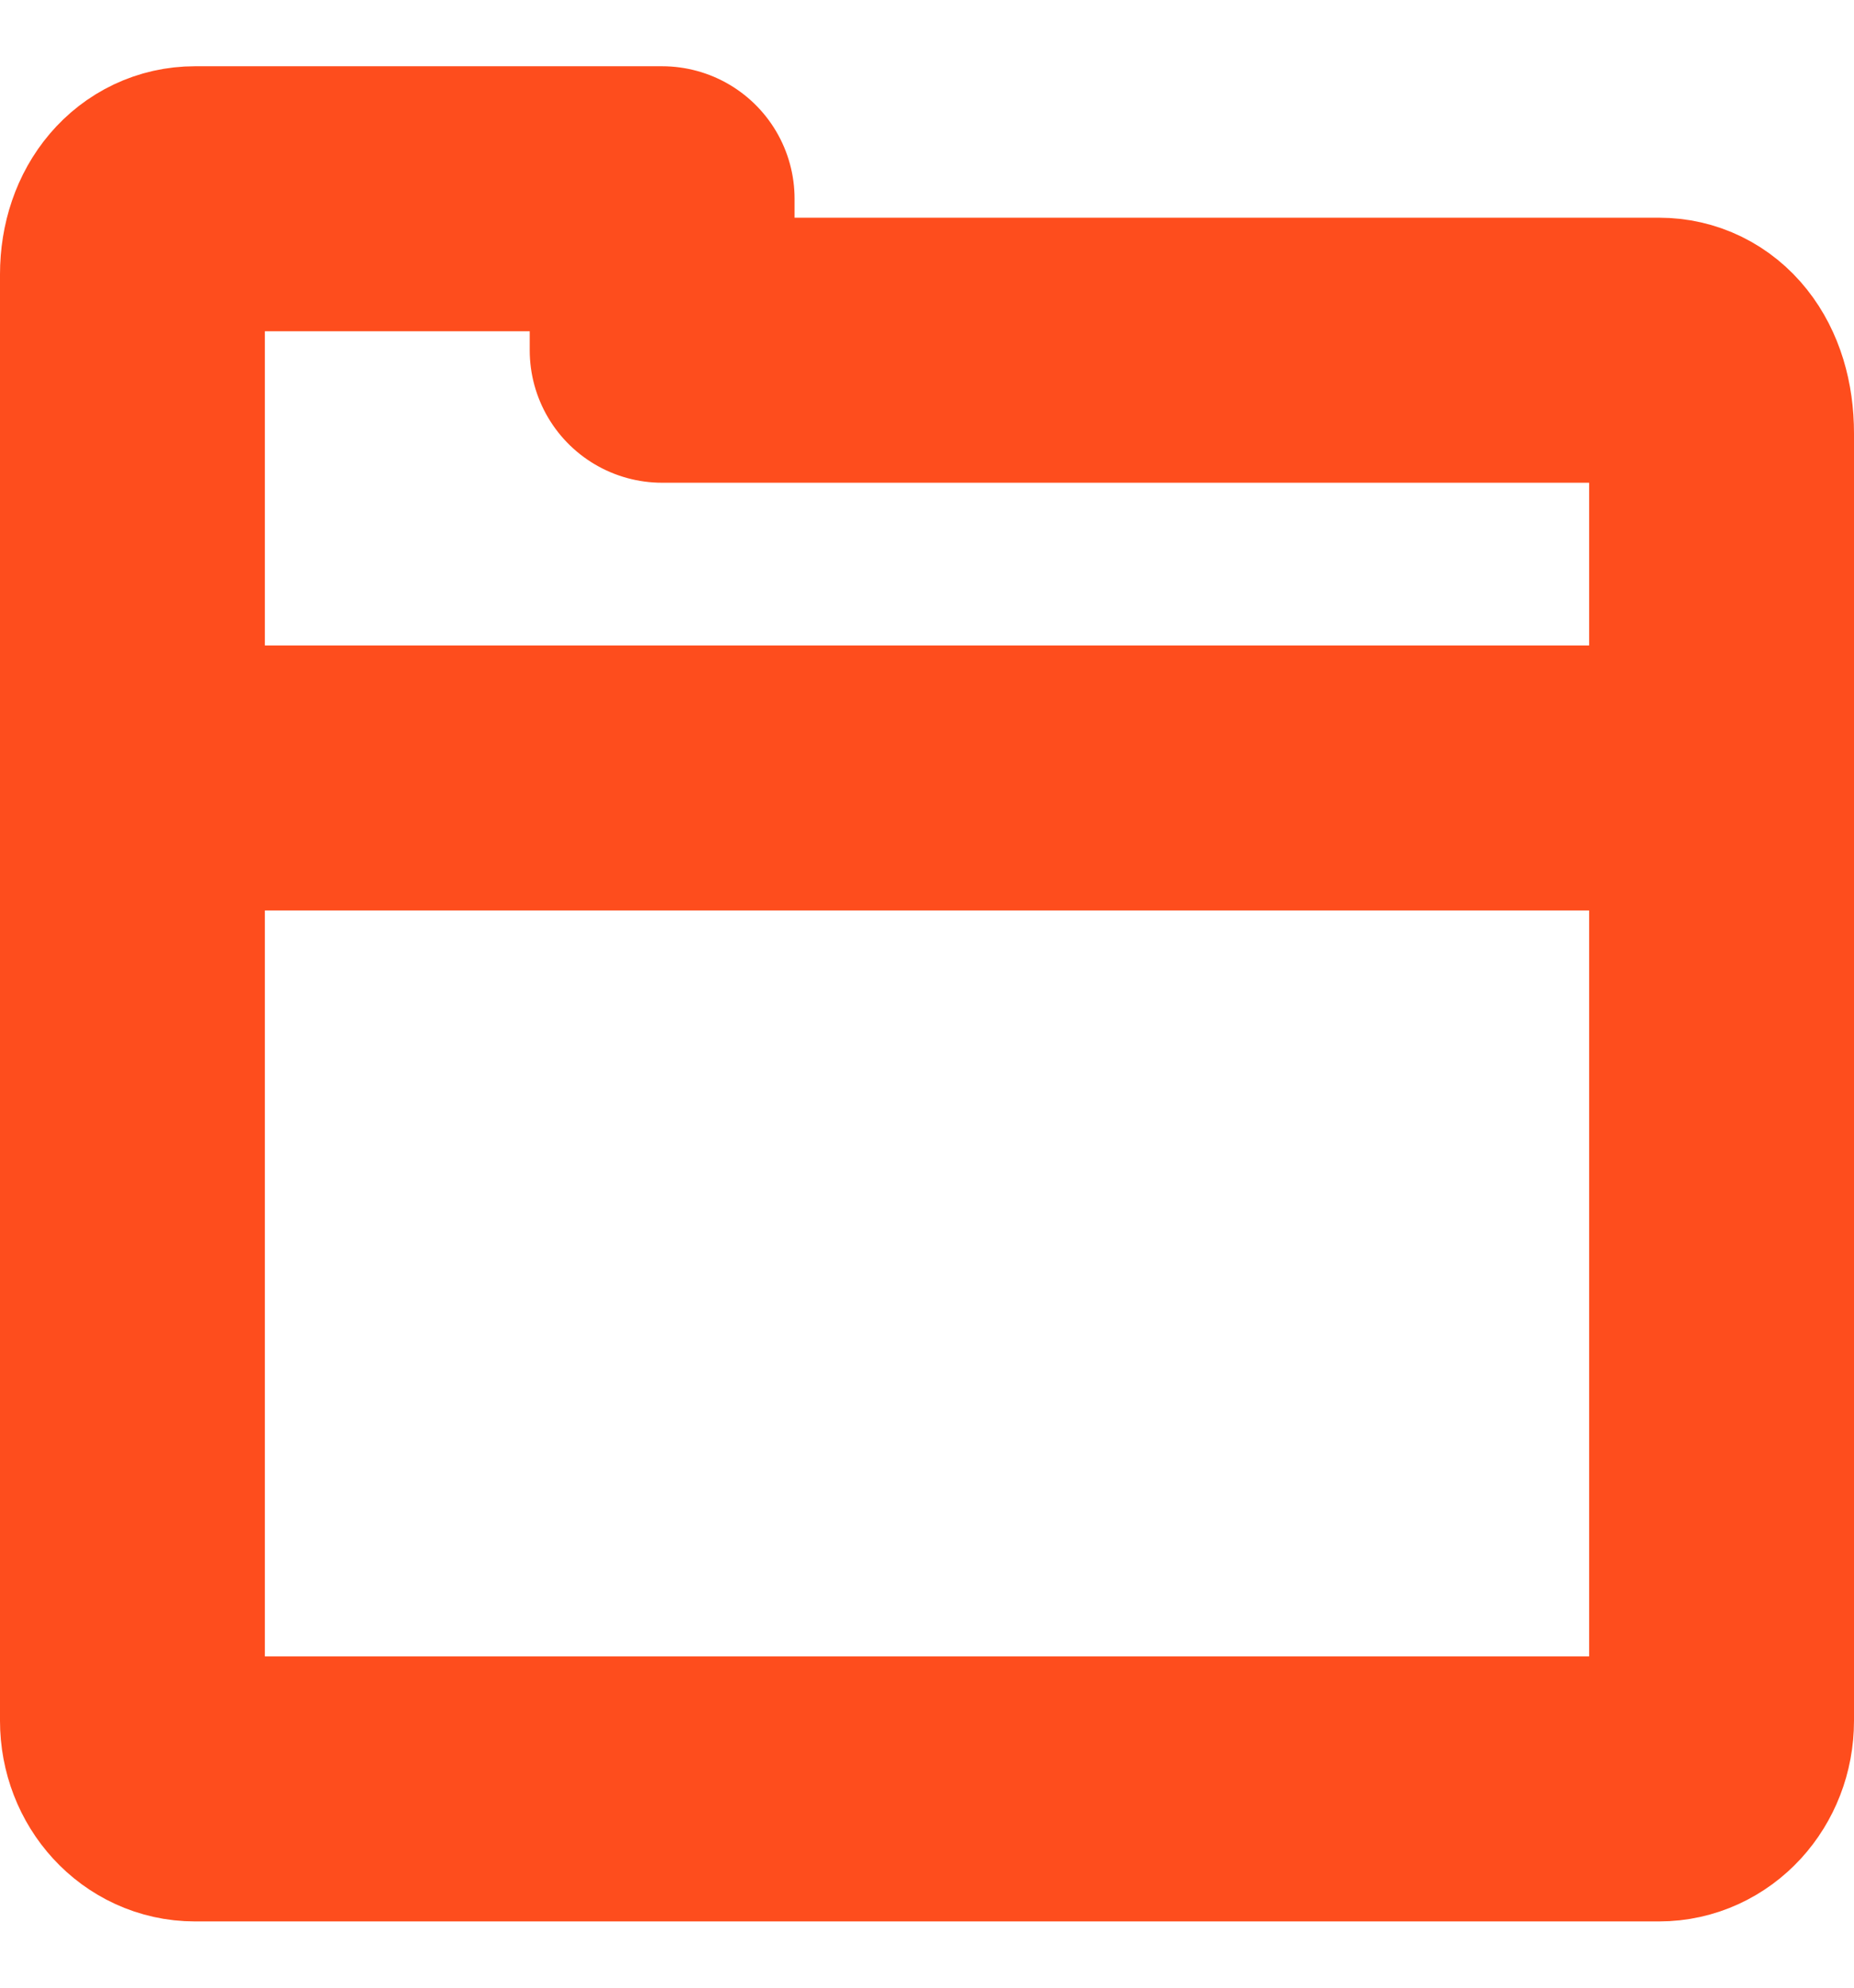
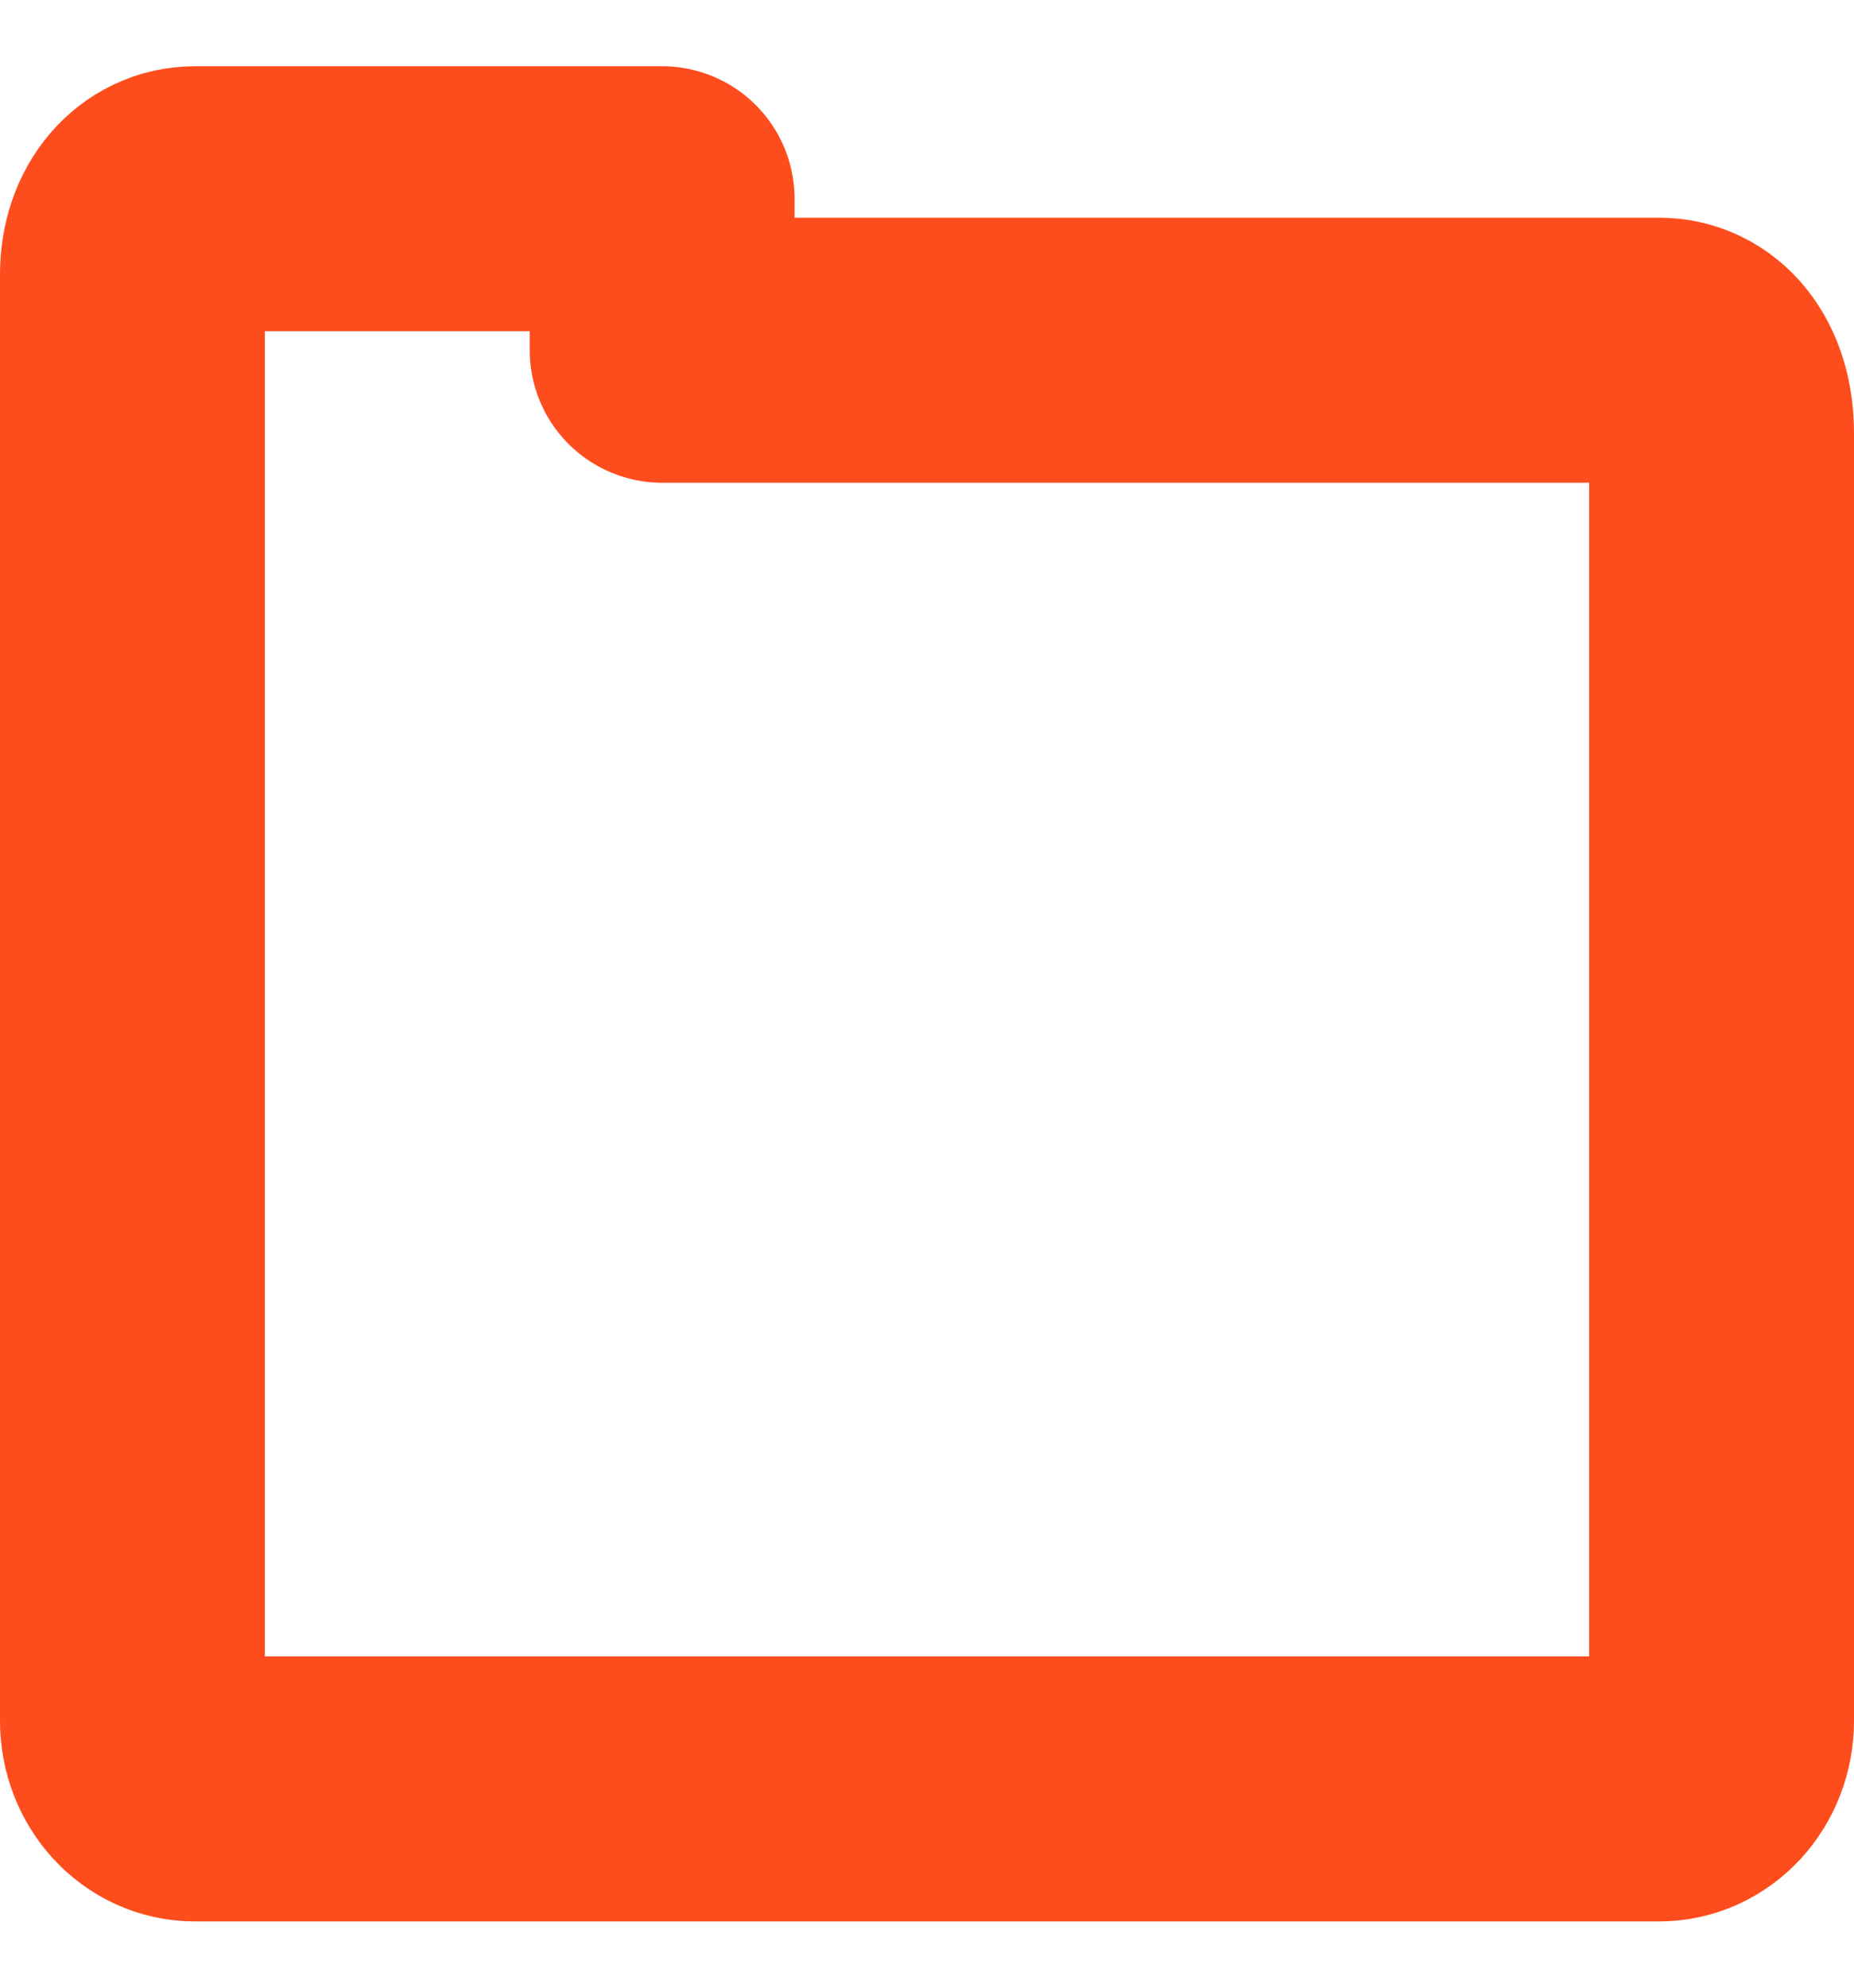
<svg xmlns="http://www.w3.org/2000/svg" width="14" height="15" viewBox="0 0 14 15" fill="none">
  <path d="M12.528 2.643L5 2.643C5 2.643 5 1.739 5 1.5H1.472C1.21 1.5 1 1.729 1 2.071V12.986C1 13.271 1.21 13.5 1.472 13.5H12.528C12.79 13.5 13 13.271 13 12.986V3.271C13 2.871 12.79 2.643 12.528 2.643Z" stroke="#FE4D1D" stroke-width="2" stroke-miterlimit="10" stroke-linecap="round" stroke-linejoin="round" />
-   <path d="M13 5.871H1" stroke="#FE4D1D" stroke-width="2" stroke-miterlimit="10" stroke-linecap="round" stroke-linejoin="round" />
</svg>